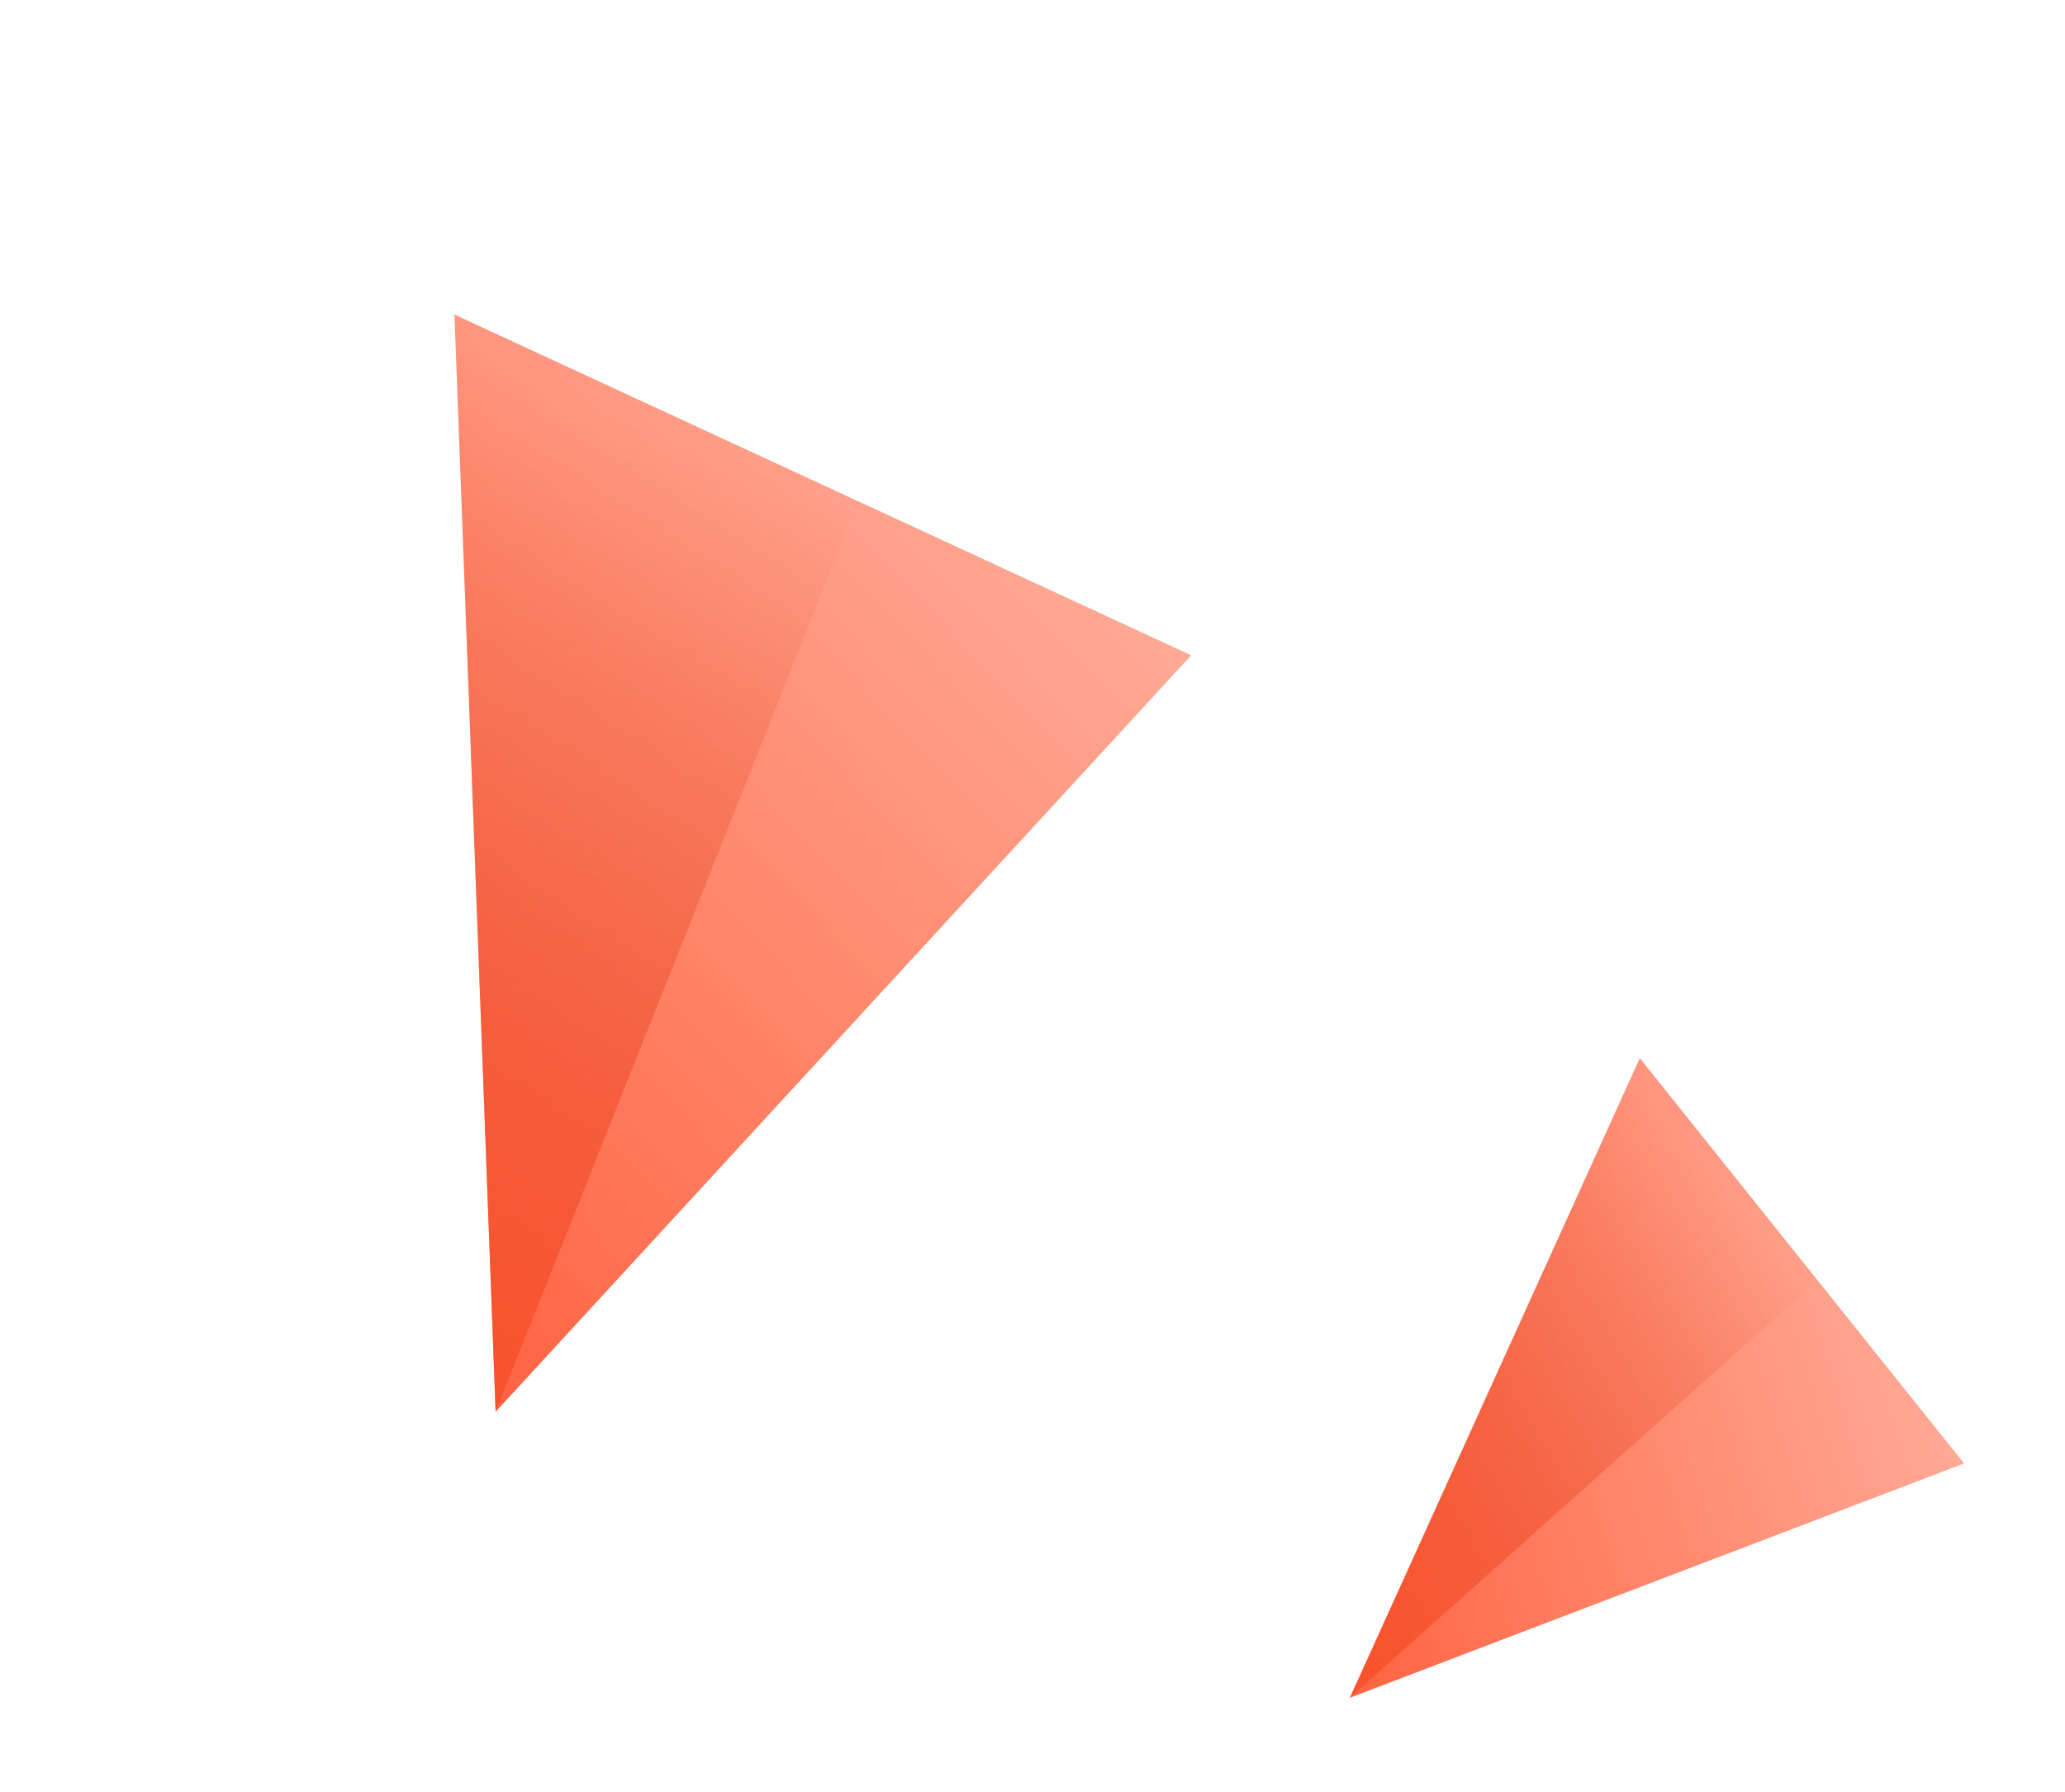
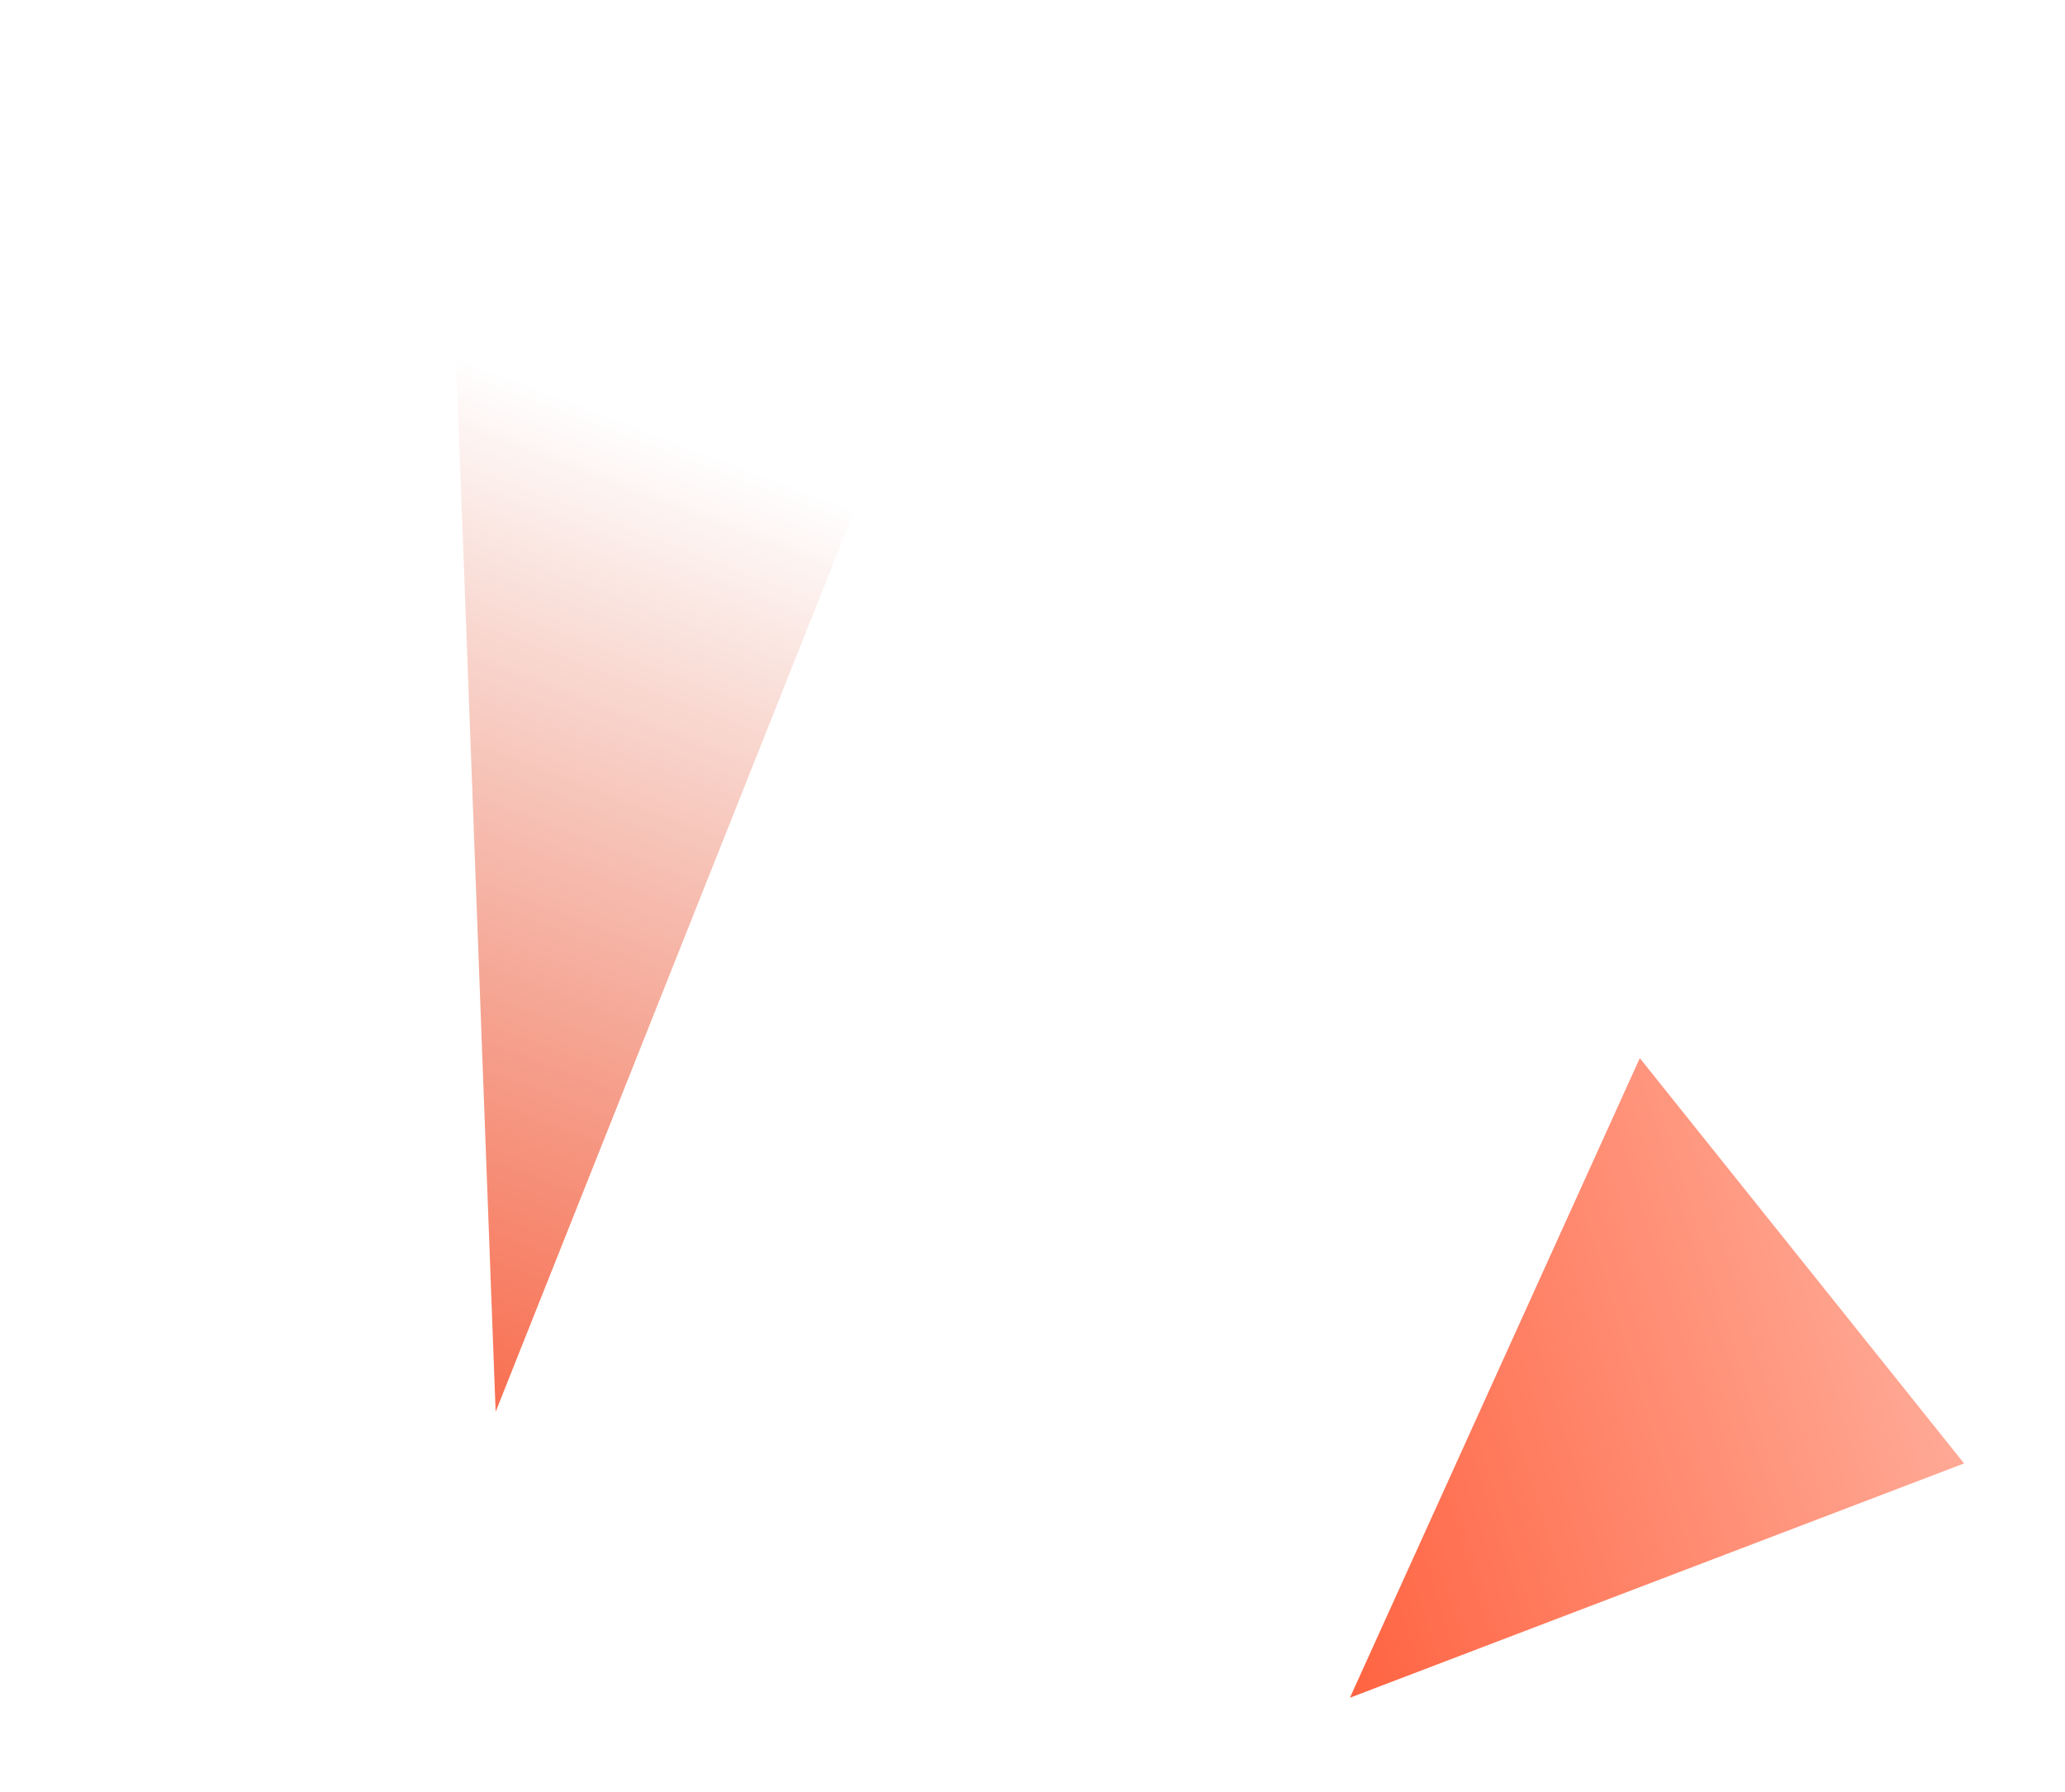
<svg xmlns="http://www.w3.org/2000/svg" width="53" height="46" viewBox="0 0 53 46" fill="none">
  <path d="M42.087 27.164L34.647 43.584L50.41 37.569L42.087 27.164Z" fill="url(#paint0_linear_16273_67)" />
-   <path d="M42.087 27.164L34.647 43.584L46.649 32.862L42.087 27.164Z" fill="url(#paint1_linear_16273_67)" />
-   <path d="M11.664 8.076L12.721 36.243L30.573 16.822L11.664 8.076Z" fill="url(#paint2_linear_16273_67)" />
  <path d="M11.664 8.076L12.721 36.243L22.025 12.862L11.664 8.076Z" fill="url(#paint3_linear_16273_67)" />
  <defs>
    <linearGradient id="paint0_linear_16273_67" x1="30.932" y1="44.87" x2="53.493" y2="37.894" gradientUnits="userSpaceOnUse">
      <stop stop-color="#FF532D" />
      <stop offset="1" stop-color="#FFB5A4" />
    </linearGradient>
    <linearGradient id="paint1_linear_16273_67" x1="30.932" y1="44.87" x2="45.362" y2="31.67" gradientUnits="userSpaceOnUse">
      <stop stop-color="#FF532D" />
      <stop offset="1" stop-color="#D93C19" stop-opacity="0" />
    </linearGradient>
    <linearGradient id="paint2_linear_16273_67" x1="8.422" y1="40.636" x2="35.114" y2="15.123" gradientUnits="userSpaceOnUse">
      <stop stop-color="#FF532D" />
      <stop offset="1" stop-color="#FFB5A4" />
    </linearGradient>
    <linearGradient id="paint3_linear_16273_67" x1="8.422" y1="40.636" x2="19.393" y2="12.093" gradientUnits="userSpaceOnUse">
      <stop stop-color="#FF532D" />
      <stop offset="1" stop-color="#D93C19" stop-opacity="0" />
    </linearGradient>
  </defs>
</svg>